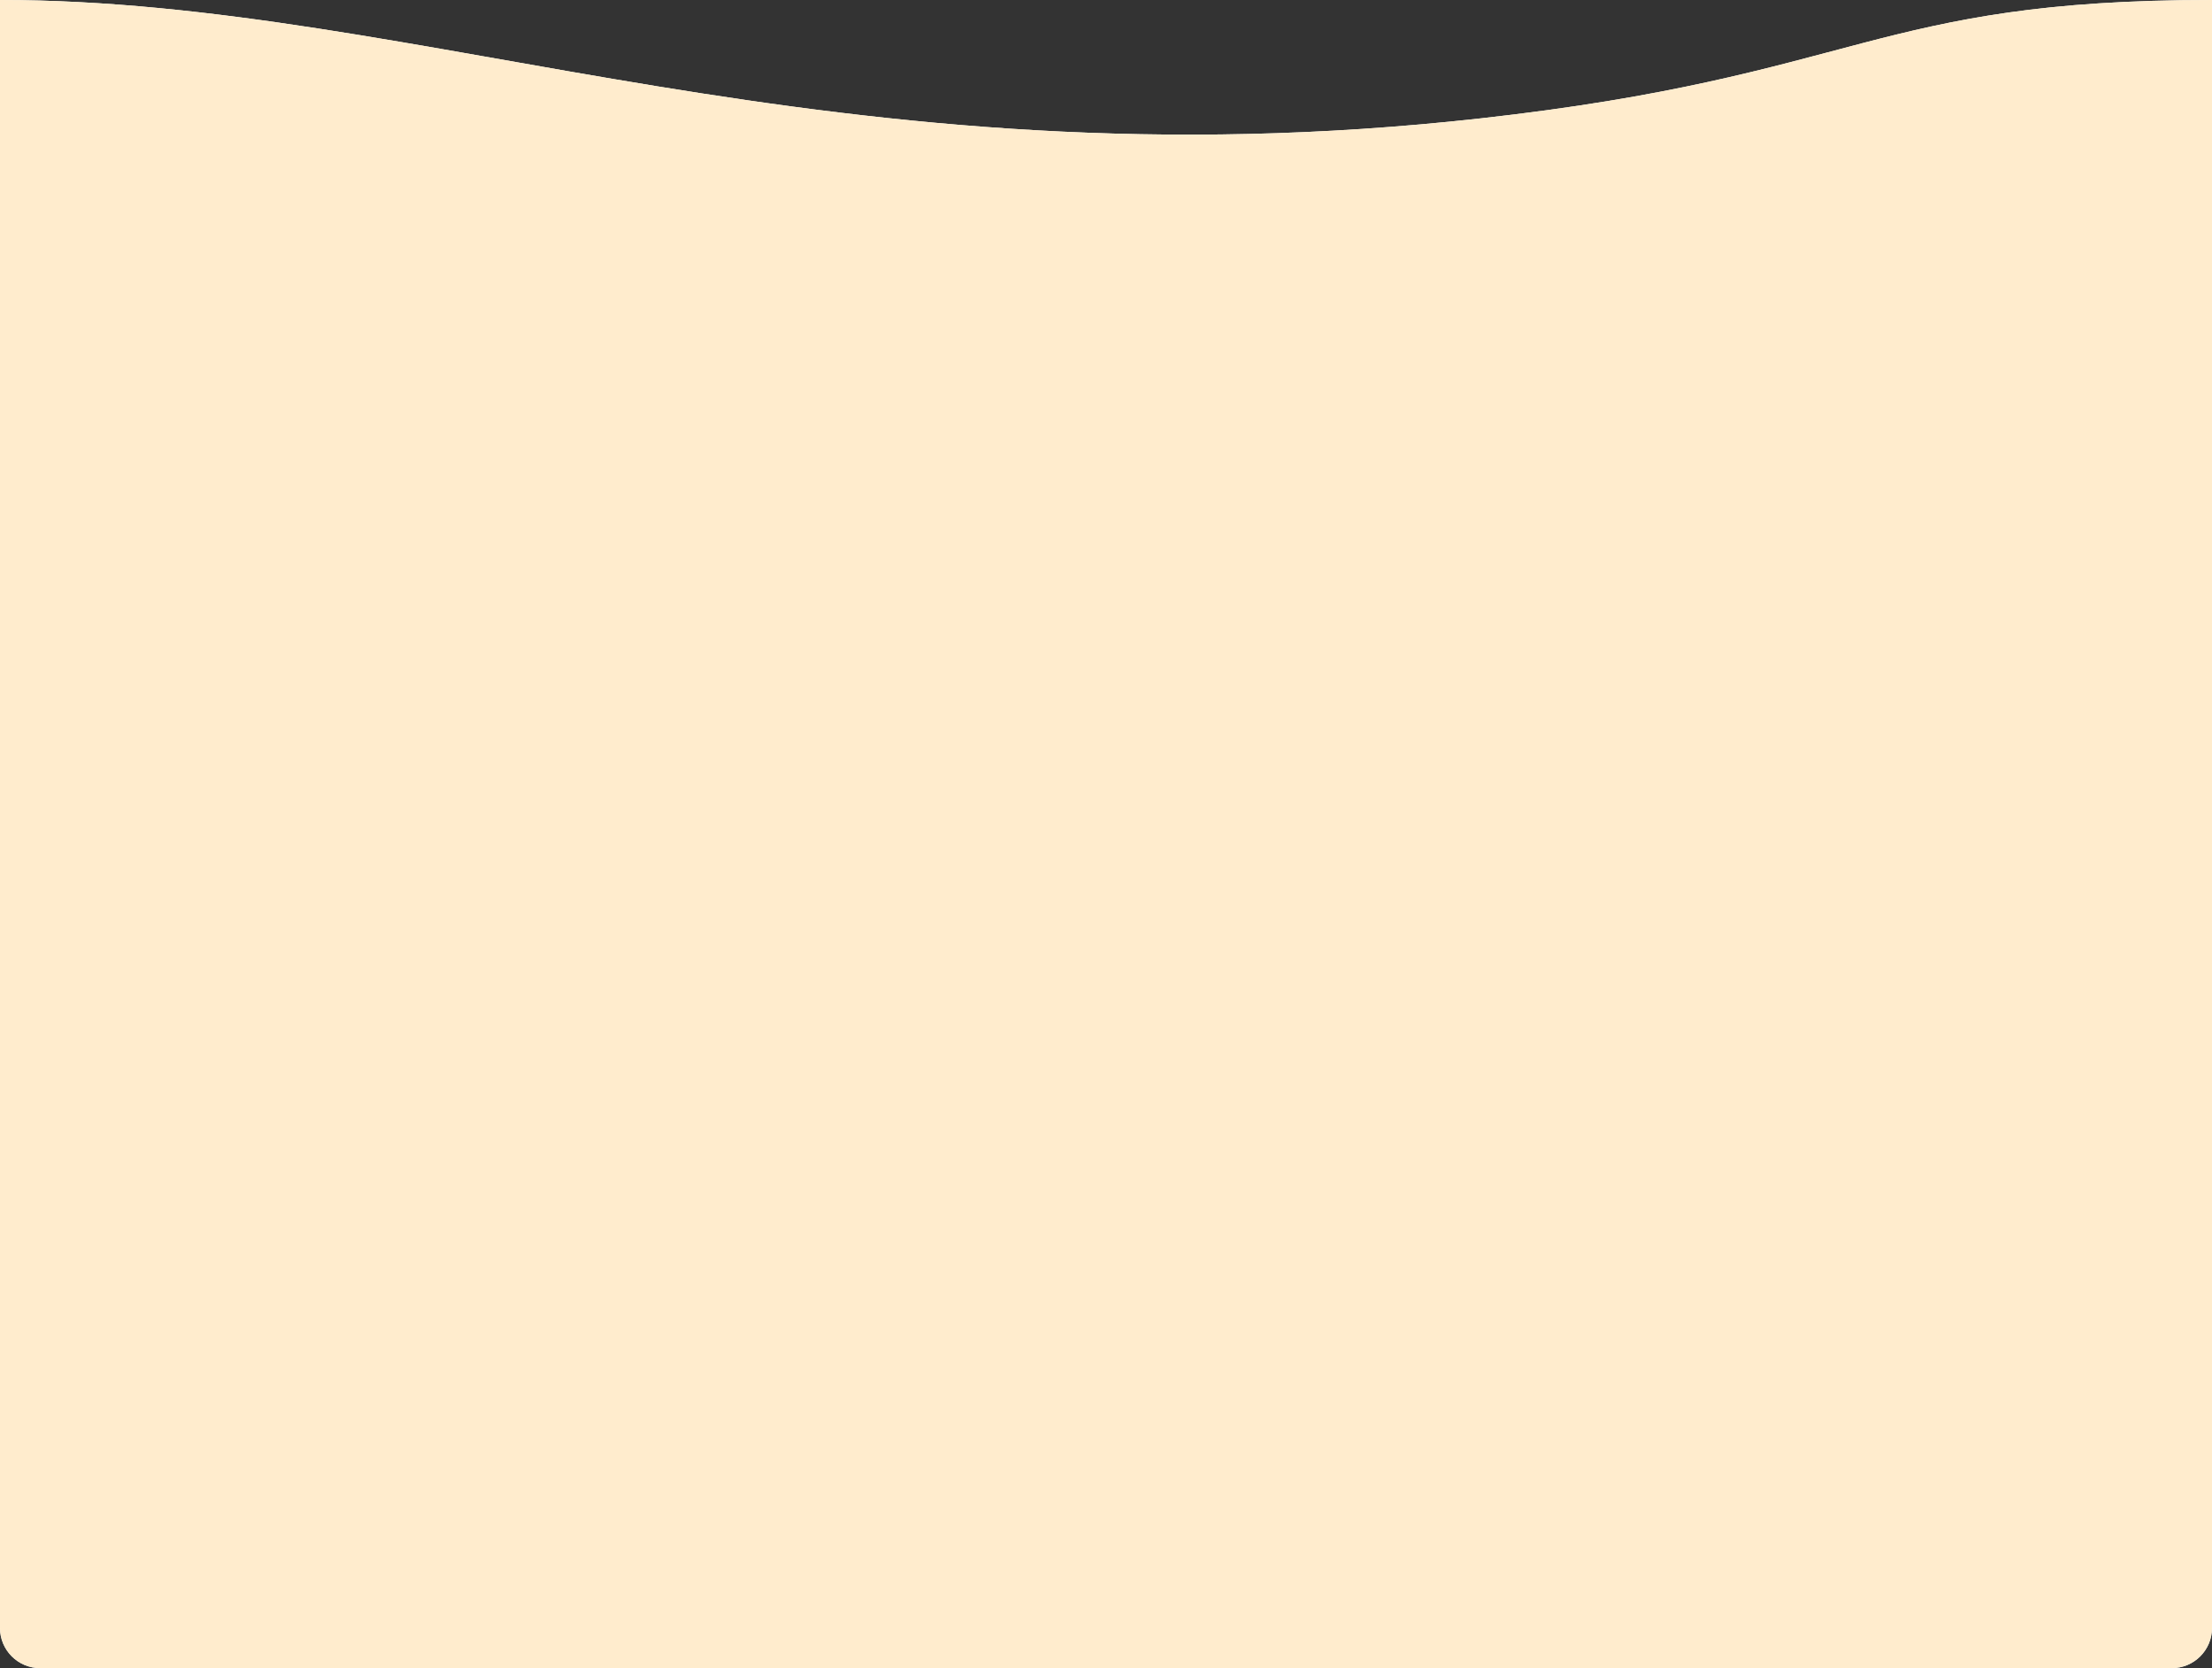
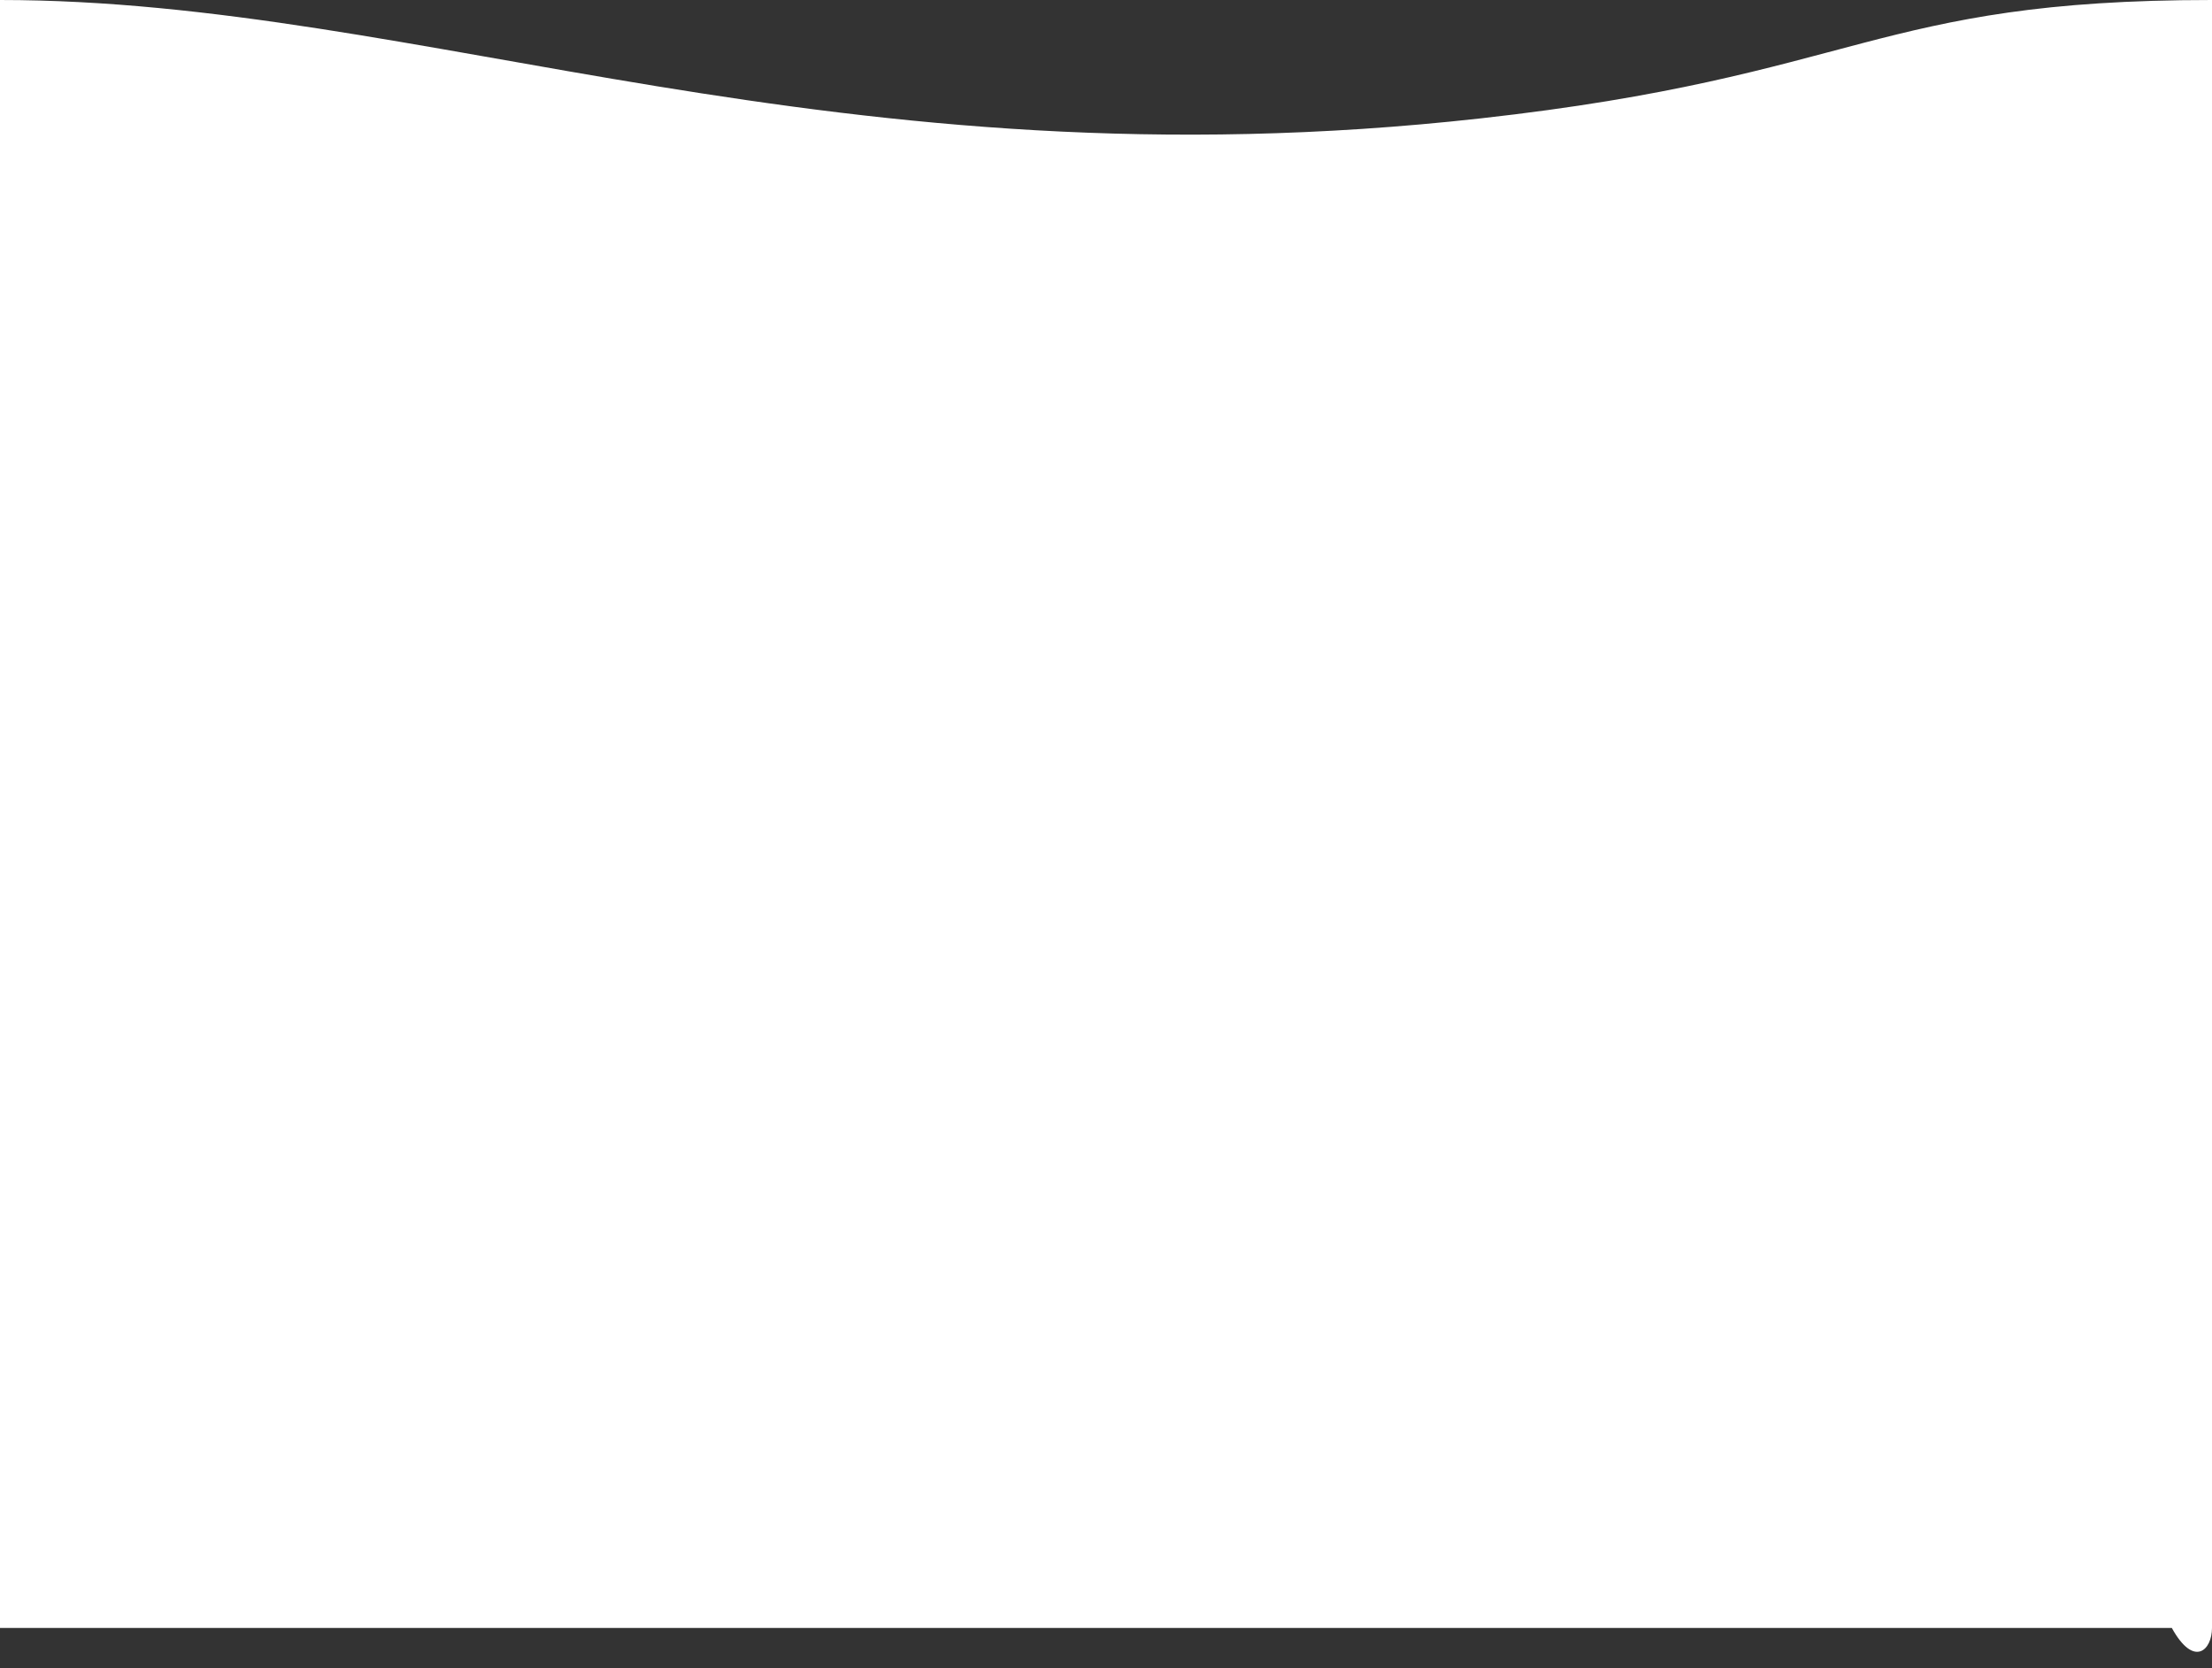
<svg xmlns="http://www.w3.org/2000/svg" fill="none" viewBox="0 0 431 325" height="325" width="431">
  <rect x="0" y="0" width="431" height="325" fill="#333333" stroke="none" />
-   <path fill="white" d="M288.5 23.063C162.5 37.096 82.5 0 0 0V317.17C0 321.494 3.506 325 7.83 325H423.17C427.494 325 431 321.494 431 317.17V0C365 0 362.591 14.812 288.5 23.063Z" />
-   <path fill="#FFECCD" d="M288.5 23.063C162.5 37.096 82.5 0 0 0V317.17C0 321.494 3.506 325 7.83 325H423.17C427.494 325 431 321.494 431 317.17V0C365 0 362.591 14.812 288.5 23.063Z" />
+   <path fill="white" d="M288.5 23.063C162.5 37.096 82.5 0 0 0V317.17H423.17C427.494 325 431 321.494 431 317.17V0C365 0 362.591 14.812 288.5 23.063Z" />
</svg>